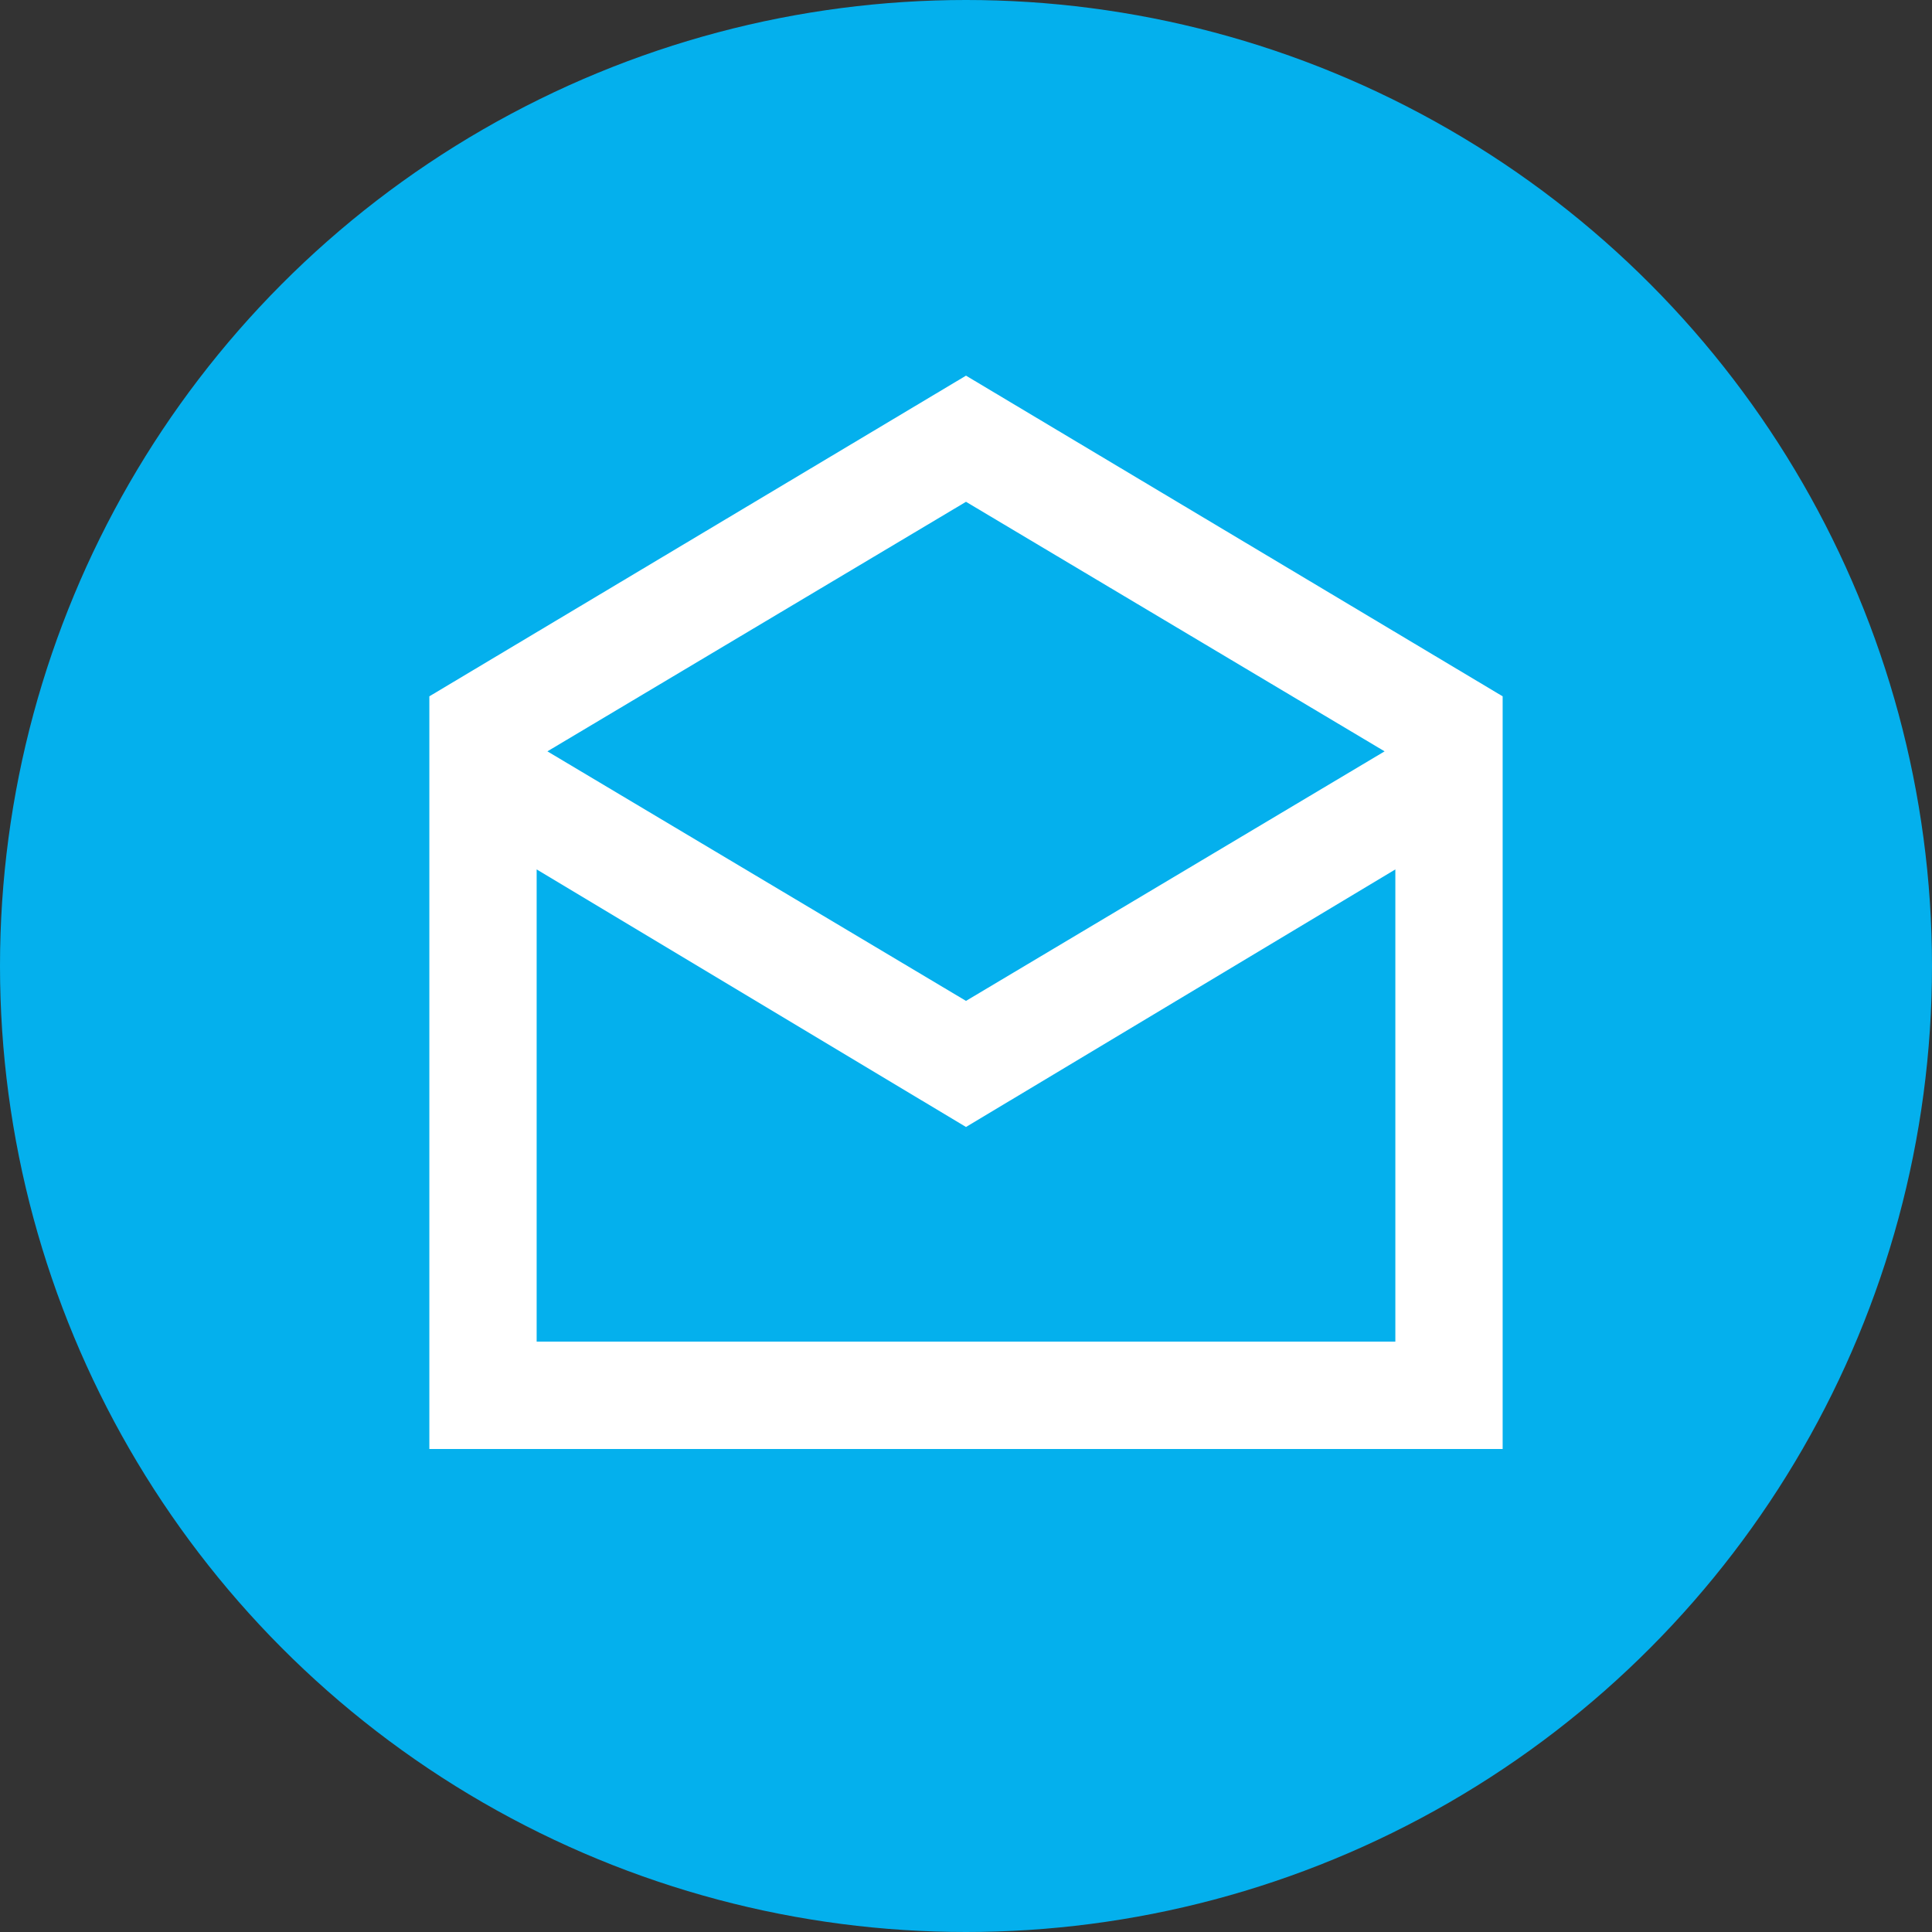
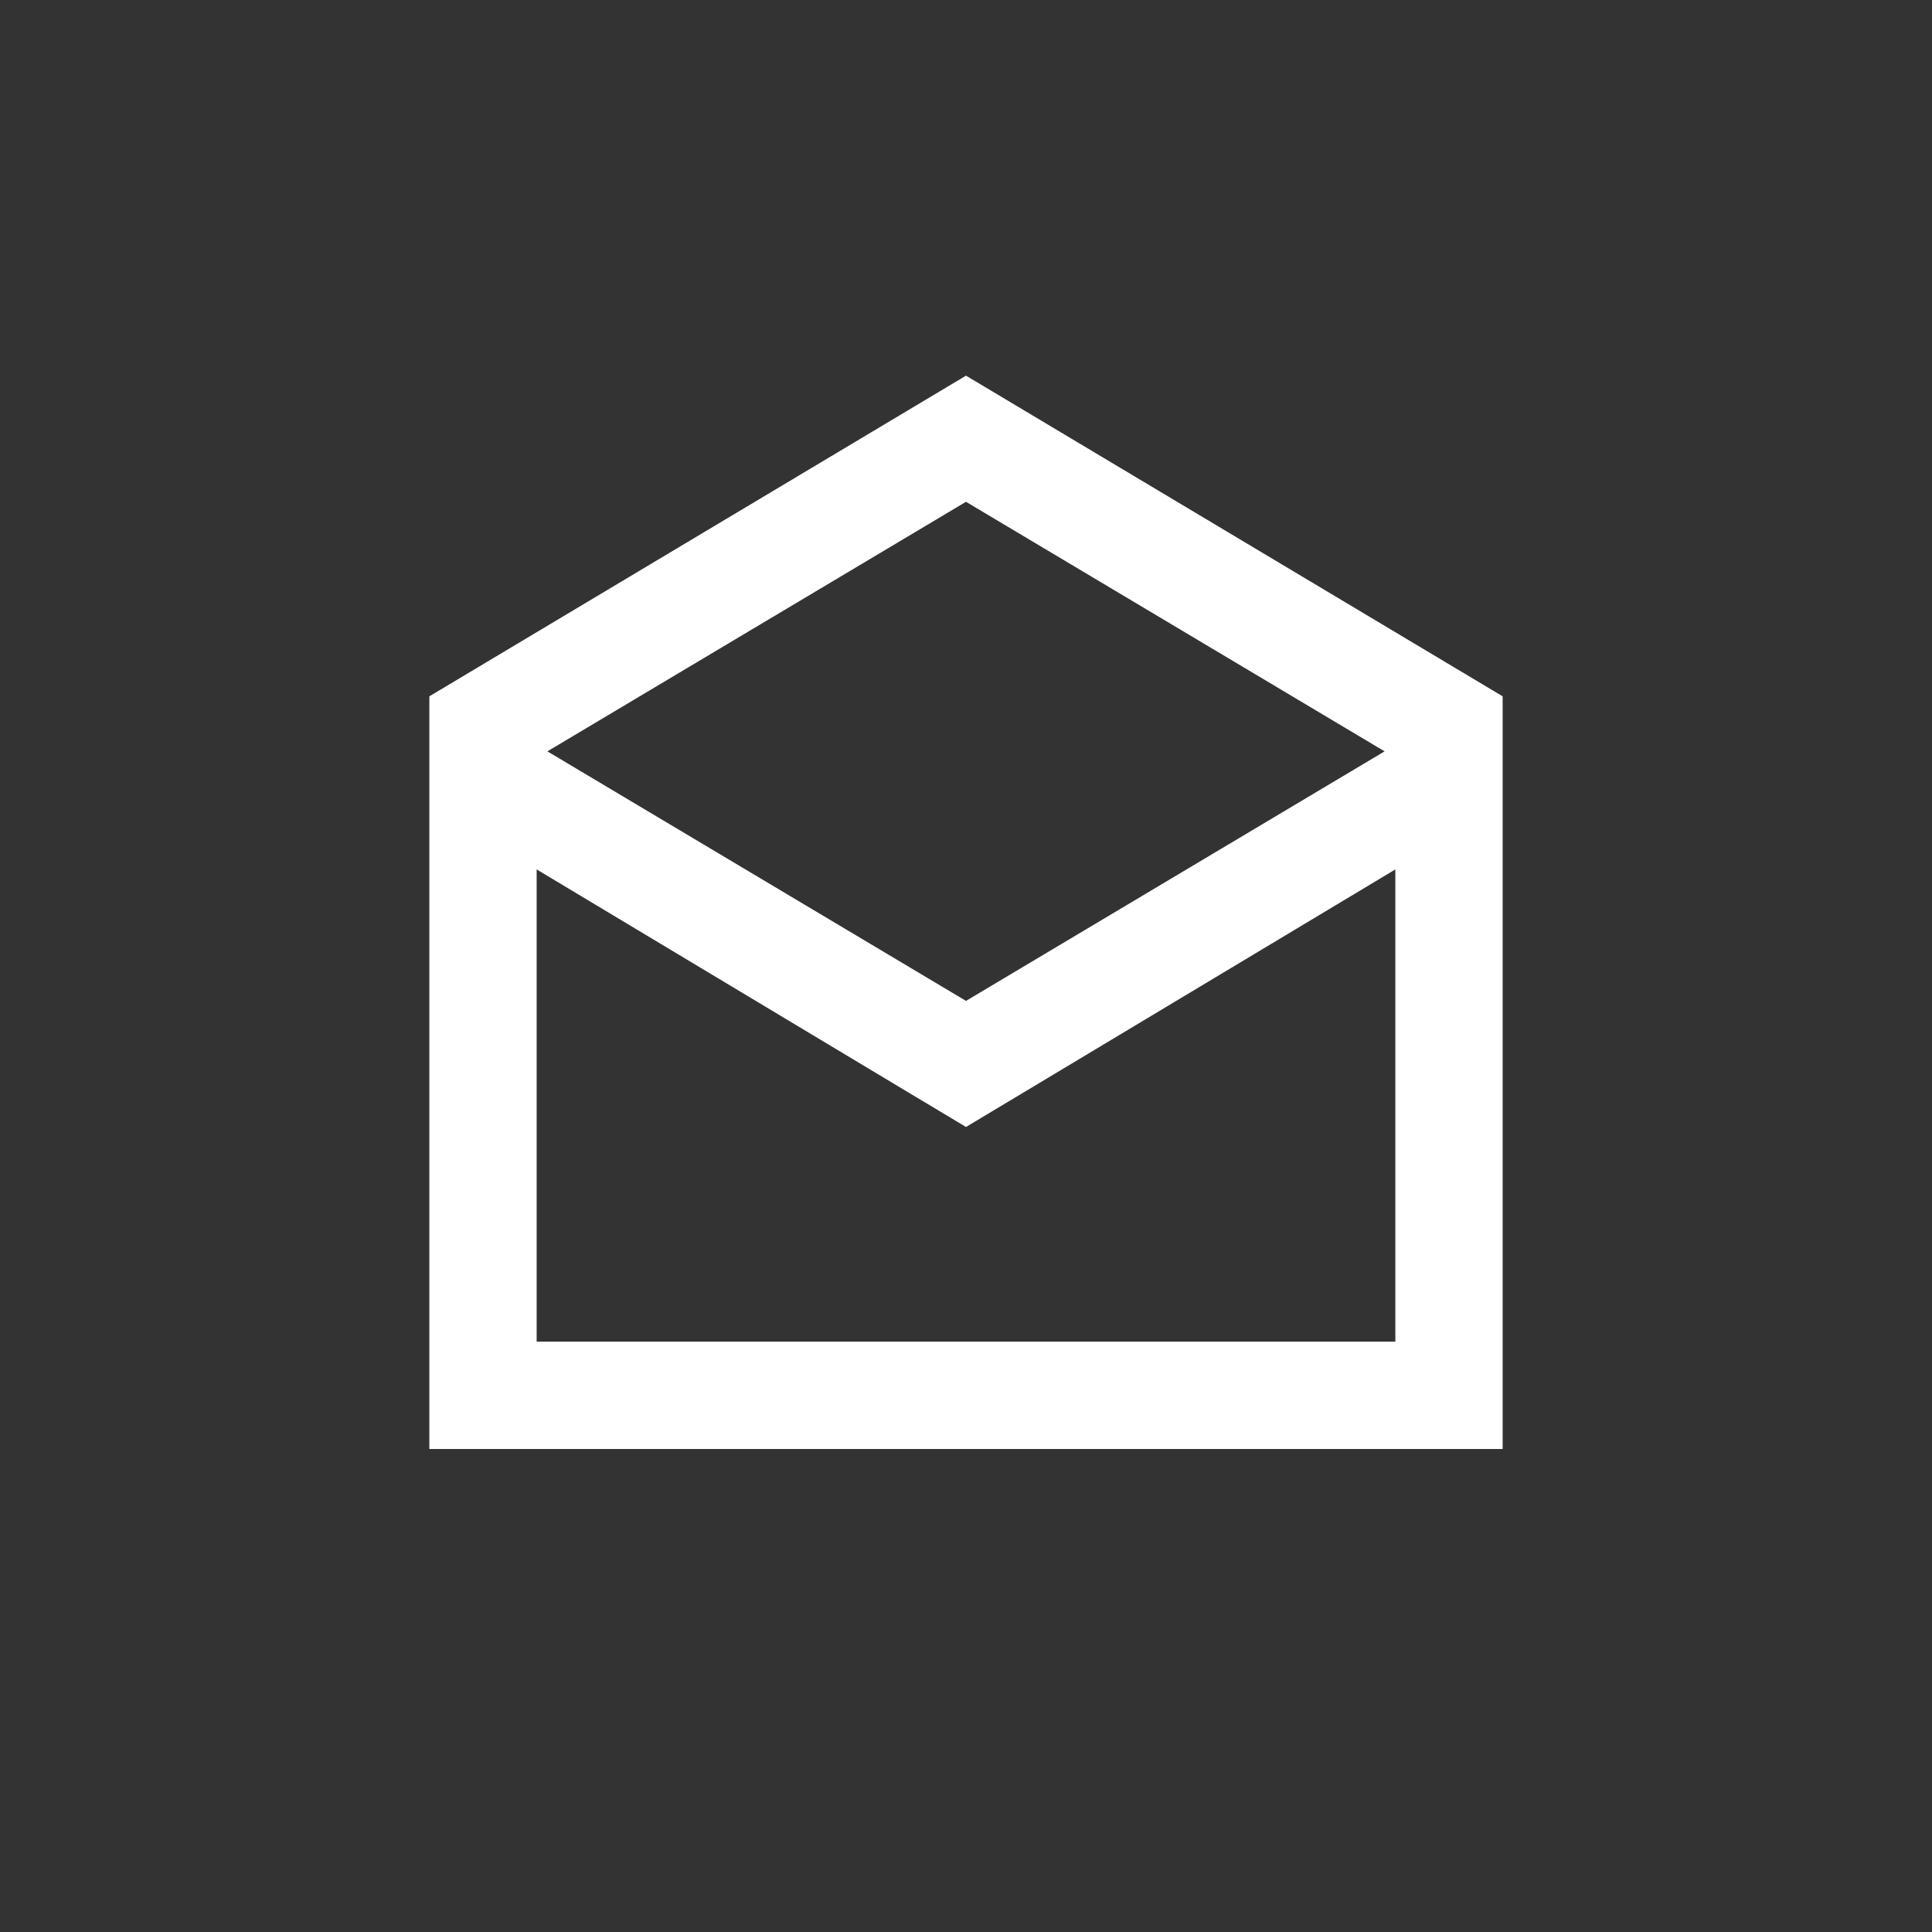
<svg xmlns="http://www.w3.org/2000/svg" fill="none" height="48" viewBox="0 0 48 48" width="48">
  <rect x="0" y="0" width="48" height="48" fill="#333333" stroke="none" />
-   <circle cx="24" cy="24" fill="#04B0ED" r="24" />
  <mask height="32" id="mask0_6963_102773" maskUnits="userSpaceOnUse" style="mask-type:alpha" width="32" x="8" y="8">
    <rect fill="#D9D9D9" height="32" width="32" x="8" y="8" />
  </mask>
  <g mask="url(#mask0_6963_102773)">
    <path d="M10.667 36V17.3L24 9.333L37.333 17.3V36H10.667ZM24 24.867L34.4 18.667L24 12.467L13.6 18.667L24 24.867ZM13.333 33.333H34.667V21.6L24 28L13.333 21.6V33.333Z" fill="white" />
  </g>
</svg>